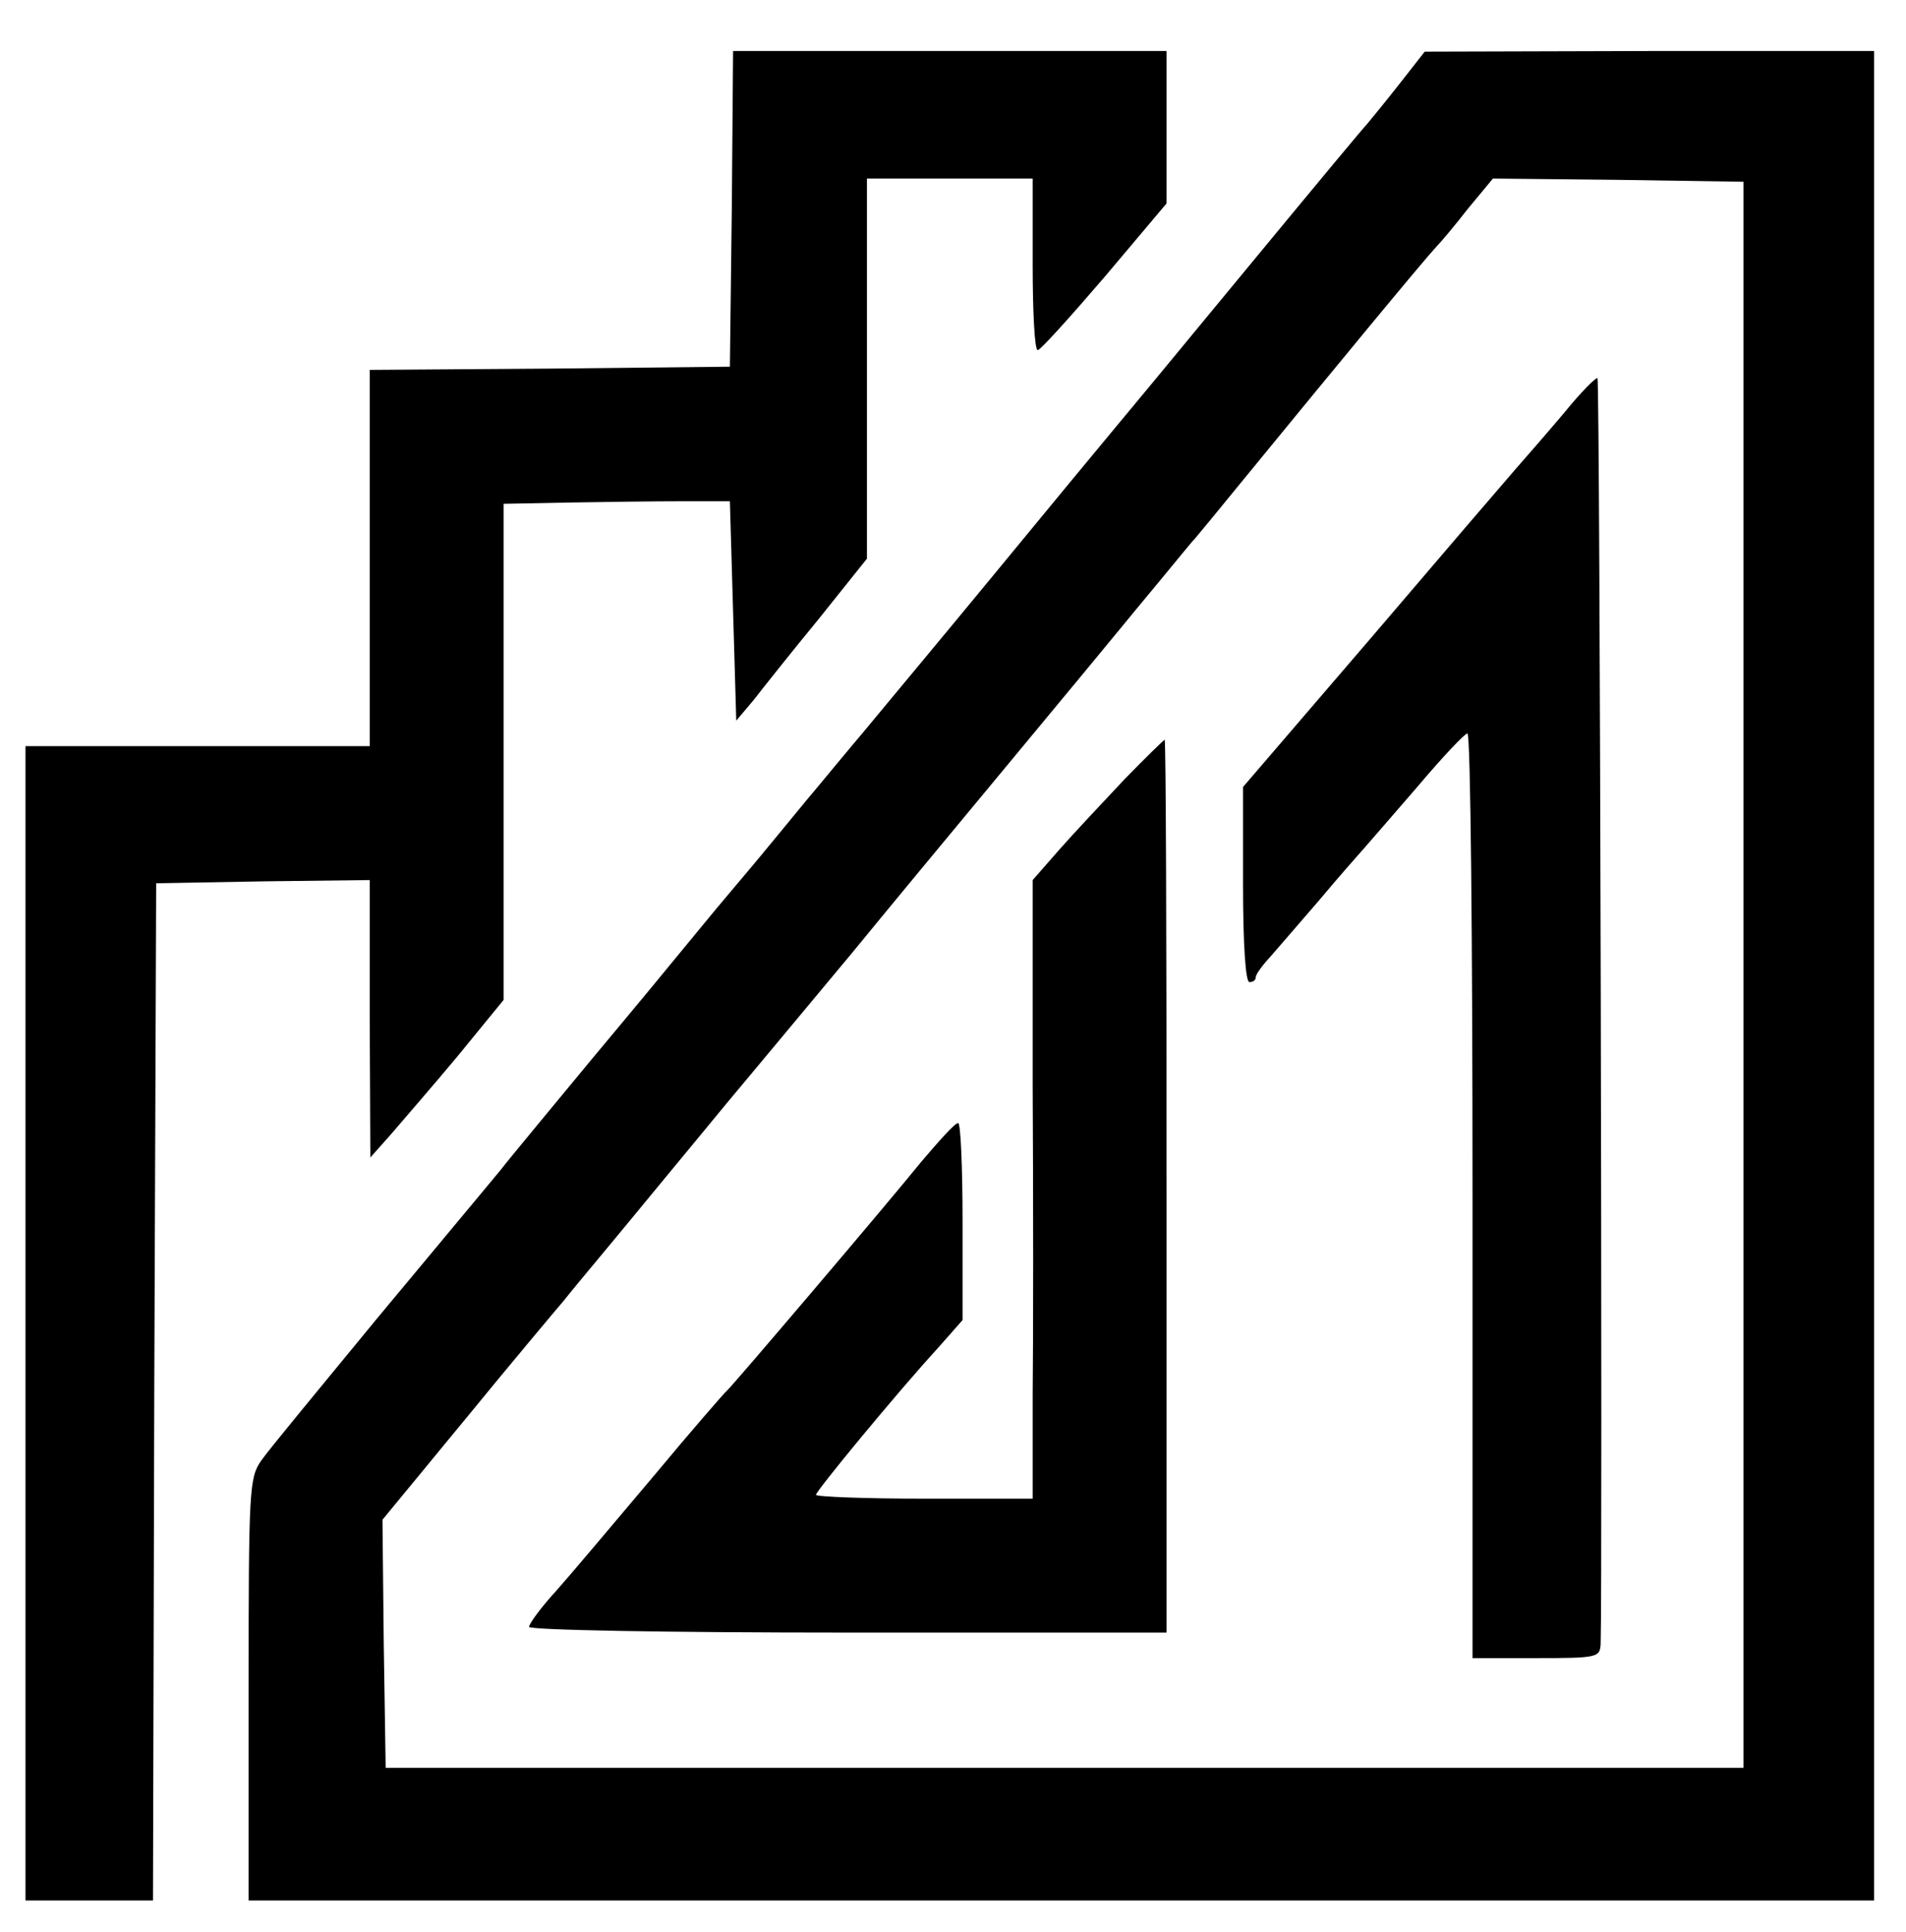
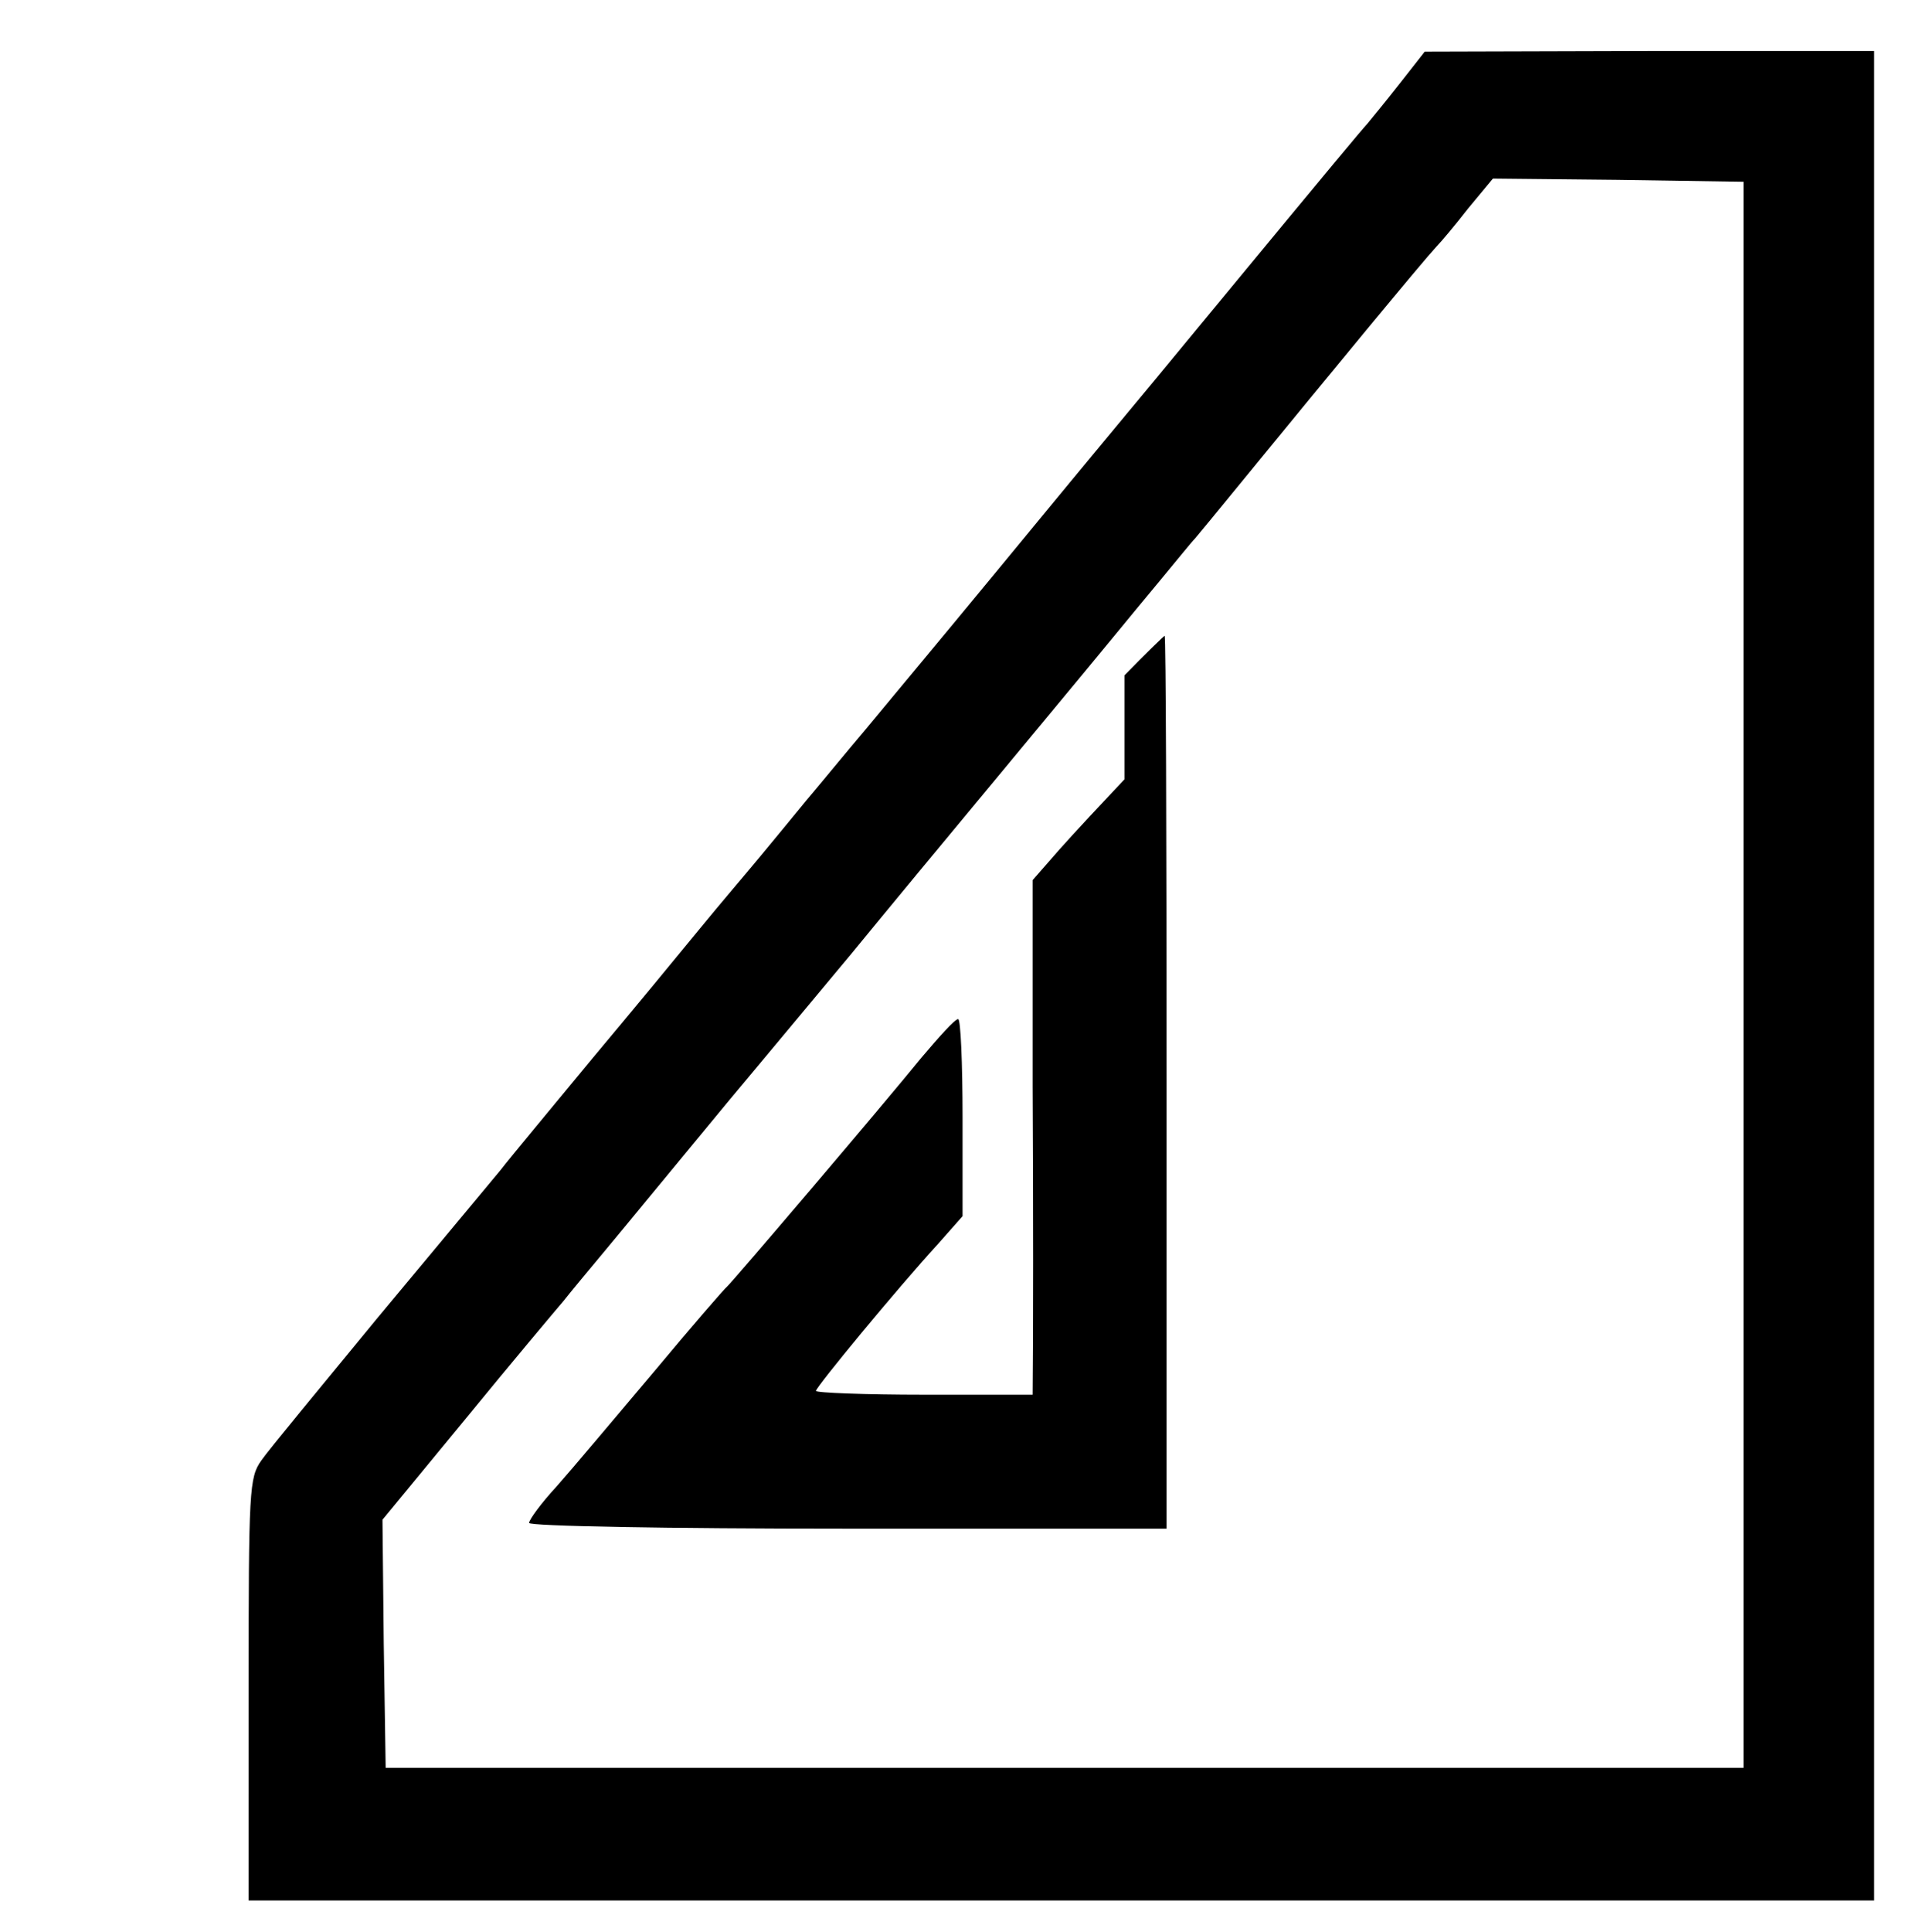
<svg xmlns="http://www.w3.org/2000/svg" data-bbox="4 8 290 290" viewBox="0 0 299 303" height="404" width="398.667" data-type="shape">
  <g>
-     <path d="m114.8 32.7-.3 24.8-28.2.3L58 58v59H4v181h20l.2-79.8.3-79.7 16.8-.3L58 138v21.7l.1 21.8 3.2-3.6c1.7-2 6.5-7.5 10.5-12.3l7.2-8.8V79l10.3-.2c5.6-.1 13.6-.2 17.7-.2h7.5l.5 17.2.5 17.2 2.7-3.2c1.4-1.8 6-7.6 10.2-12.7l7.6-9.5V28h26v13.5c0 7.4.3 13.5.8 13.4.4 0 5.1-5.2 10.5-11.5l9.7-11.5V8h-68z" />
    <path d="M219.5 13.2c-2.2 2.8-4.5 5.6-5 6.2-1 1.1-4.7 5.5-24.6 29.6-6.1 7.4-12.8 15.5-14.9 18s-10.6 12.8-19 23-17.6 21.2-20.4 24.6c-2.8 3.3-6.9 8.3-9.1 10.9-2.2 2.7-5.6 6.8-7.5 9.1s-6.1 7.2-9.2 11-10.7 13-16.9 20.4c-6.1 7.4-12.7 15.3-14.4 17.5-1.8 2.2-10.6 12.7-19.4 23.3-8.8 10.7-17 20.6-18.1 22.2-1.9 2.7-2 4.4-2 35.9V298h255V8h-35.2l-35.3.1zm54 139.6v124.4h-213l-.3-19.5-.2-19.4 13.1-15.9c7.2-8.8 14.1-17 15.3-18.4 1.1-1.4 4.1-5 6.6-8s5.3-6.4 6.2-7.5 6.7-8.1 12.8-15.5c6.2-7.4 15-18 19.6-23.5 4.5-5.5 15.5-18.8 24.4-29.5s16.9-20.4 17.8-21.5 3.7-4.5 6.2-7.5 4.9-6 5.5-6.6c.5-.6 3.5-4.2 6.5-7.9 14.9-18.2 29-35.3 31.4-37.9.6-.6 2.8-3.2 4.9-5.9l3.9-4.7 19.6.2 19.7.3z" />
-     <path d="M245.4 64.7c-2.7 3.2-6.1 7.1-7.6 8.8-1.4 1.6-11.7 13.6-22.7 26.5L195 123.4v15.3c0 9.5.4 15.3 1 15.3s1-.3 1-.8c0-.4 1-1.8 2.3-3.2 1.2-1.4 4.7-5.4 7.7-8.9 3-3.6 6.2-7.2 7-8.1s4.6-5.3 8.5-9.8c3.8-4.5 7.3-8.2 7.7-8.2.5 0 .8 32.6.8 72.5V260h10c9.7 0 10-.1 10.1-2.3.3-9.6-.1-198.1-.5-198.4-.2-.2-2.6 2.2-5.2 5.4" />
-     <path d="M176.4 122.2c-3.3 3.5-7.9 8.4-10.2 11L162 138v32.2c.1 17.8.1 39.6 0 48.5V235h-17c-9.3 0-17-.3-17-.6 0-.6 12.7-16 19.2-23.1l3.8-4.3v-15.5c0-8.5-.3-15.5-.7-15.4-.5 0-3 2.8-5.8 6.1-6 7.4-29.6 35.1-30.4 35.8-.4.3-5.6 6.3-11.6 13.5-6 7.1-12.8 15.2-15.2 17.9-2.4 2.6-4.3 5.2-4.3 5.7s21.4.9 50 .9h50v-70c0-38.5-.1-70-.3-70-.1 0-3 2.8-6.3 6.2" />
+     <path d="M176.4 122.2c-3.3 3.5-7.9 8.4-10.2 11L162 138v32.2c.1 17.8.1 39.6 0 48.5h-17c-9.3 0-17-.3-17-.6 0-.6 12.7-16 19.2-23.1l3.8-4.3v-15.5c0-8.5-.3-15.5-.7-15.4-.5 0-3 2.8-5.8 6.1-6 7.4-29.6 35.1-30.4 35.8-.4.3-5.6 6.3-11.6 13.5-6 7.1-12.8 15.2-15.2 17.9-2.4 2.6-4.3 5.2-4.3 5.7s21.4.9 50 .9h50v-70c0-38.5-.1-70-.3-70-.1 0-3 2.8-6.3 6.2" />
  </g>
</svg>